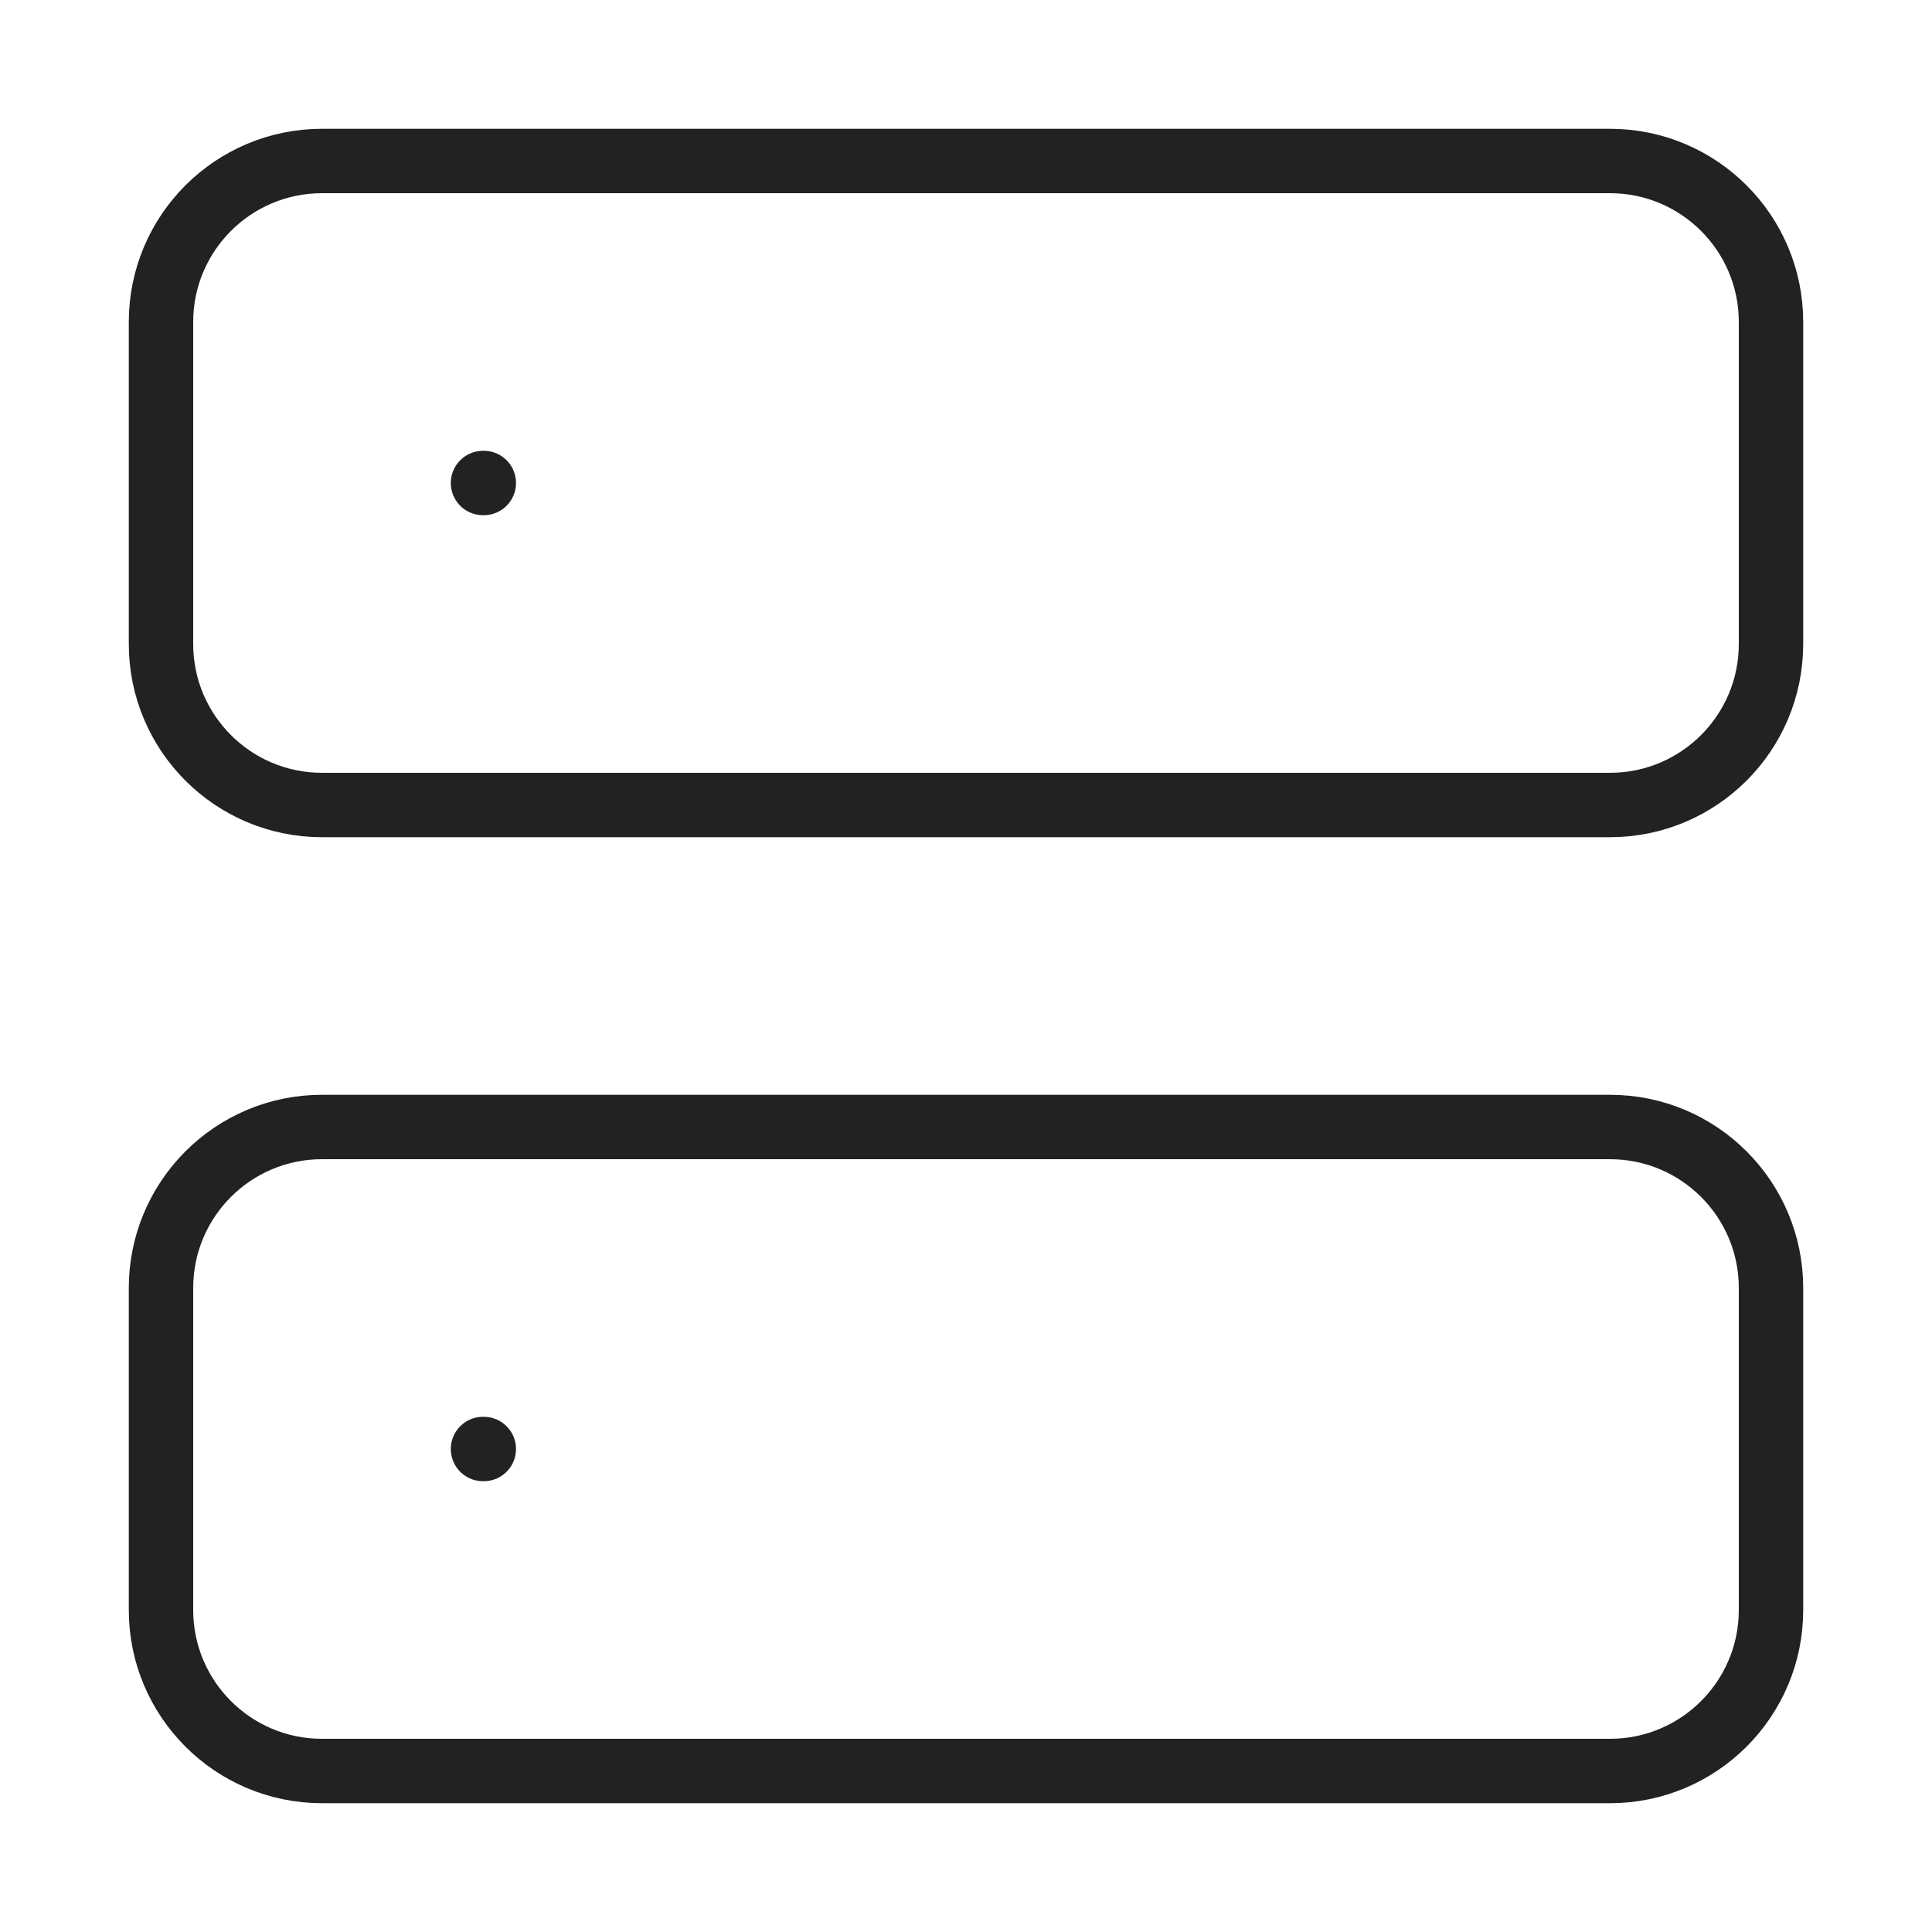
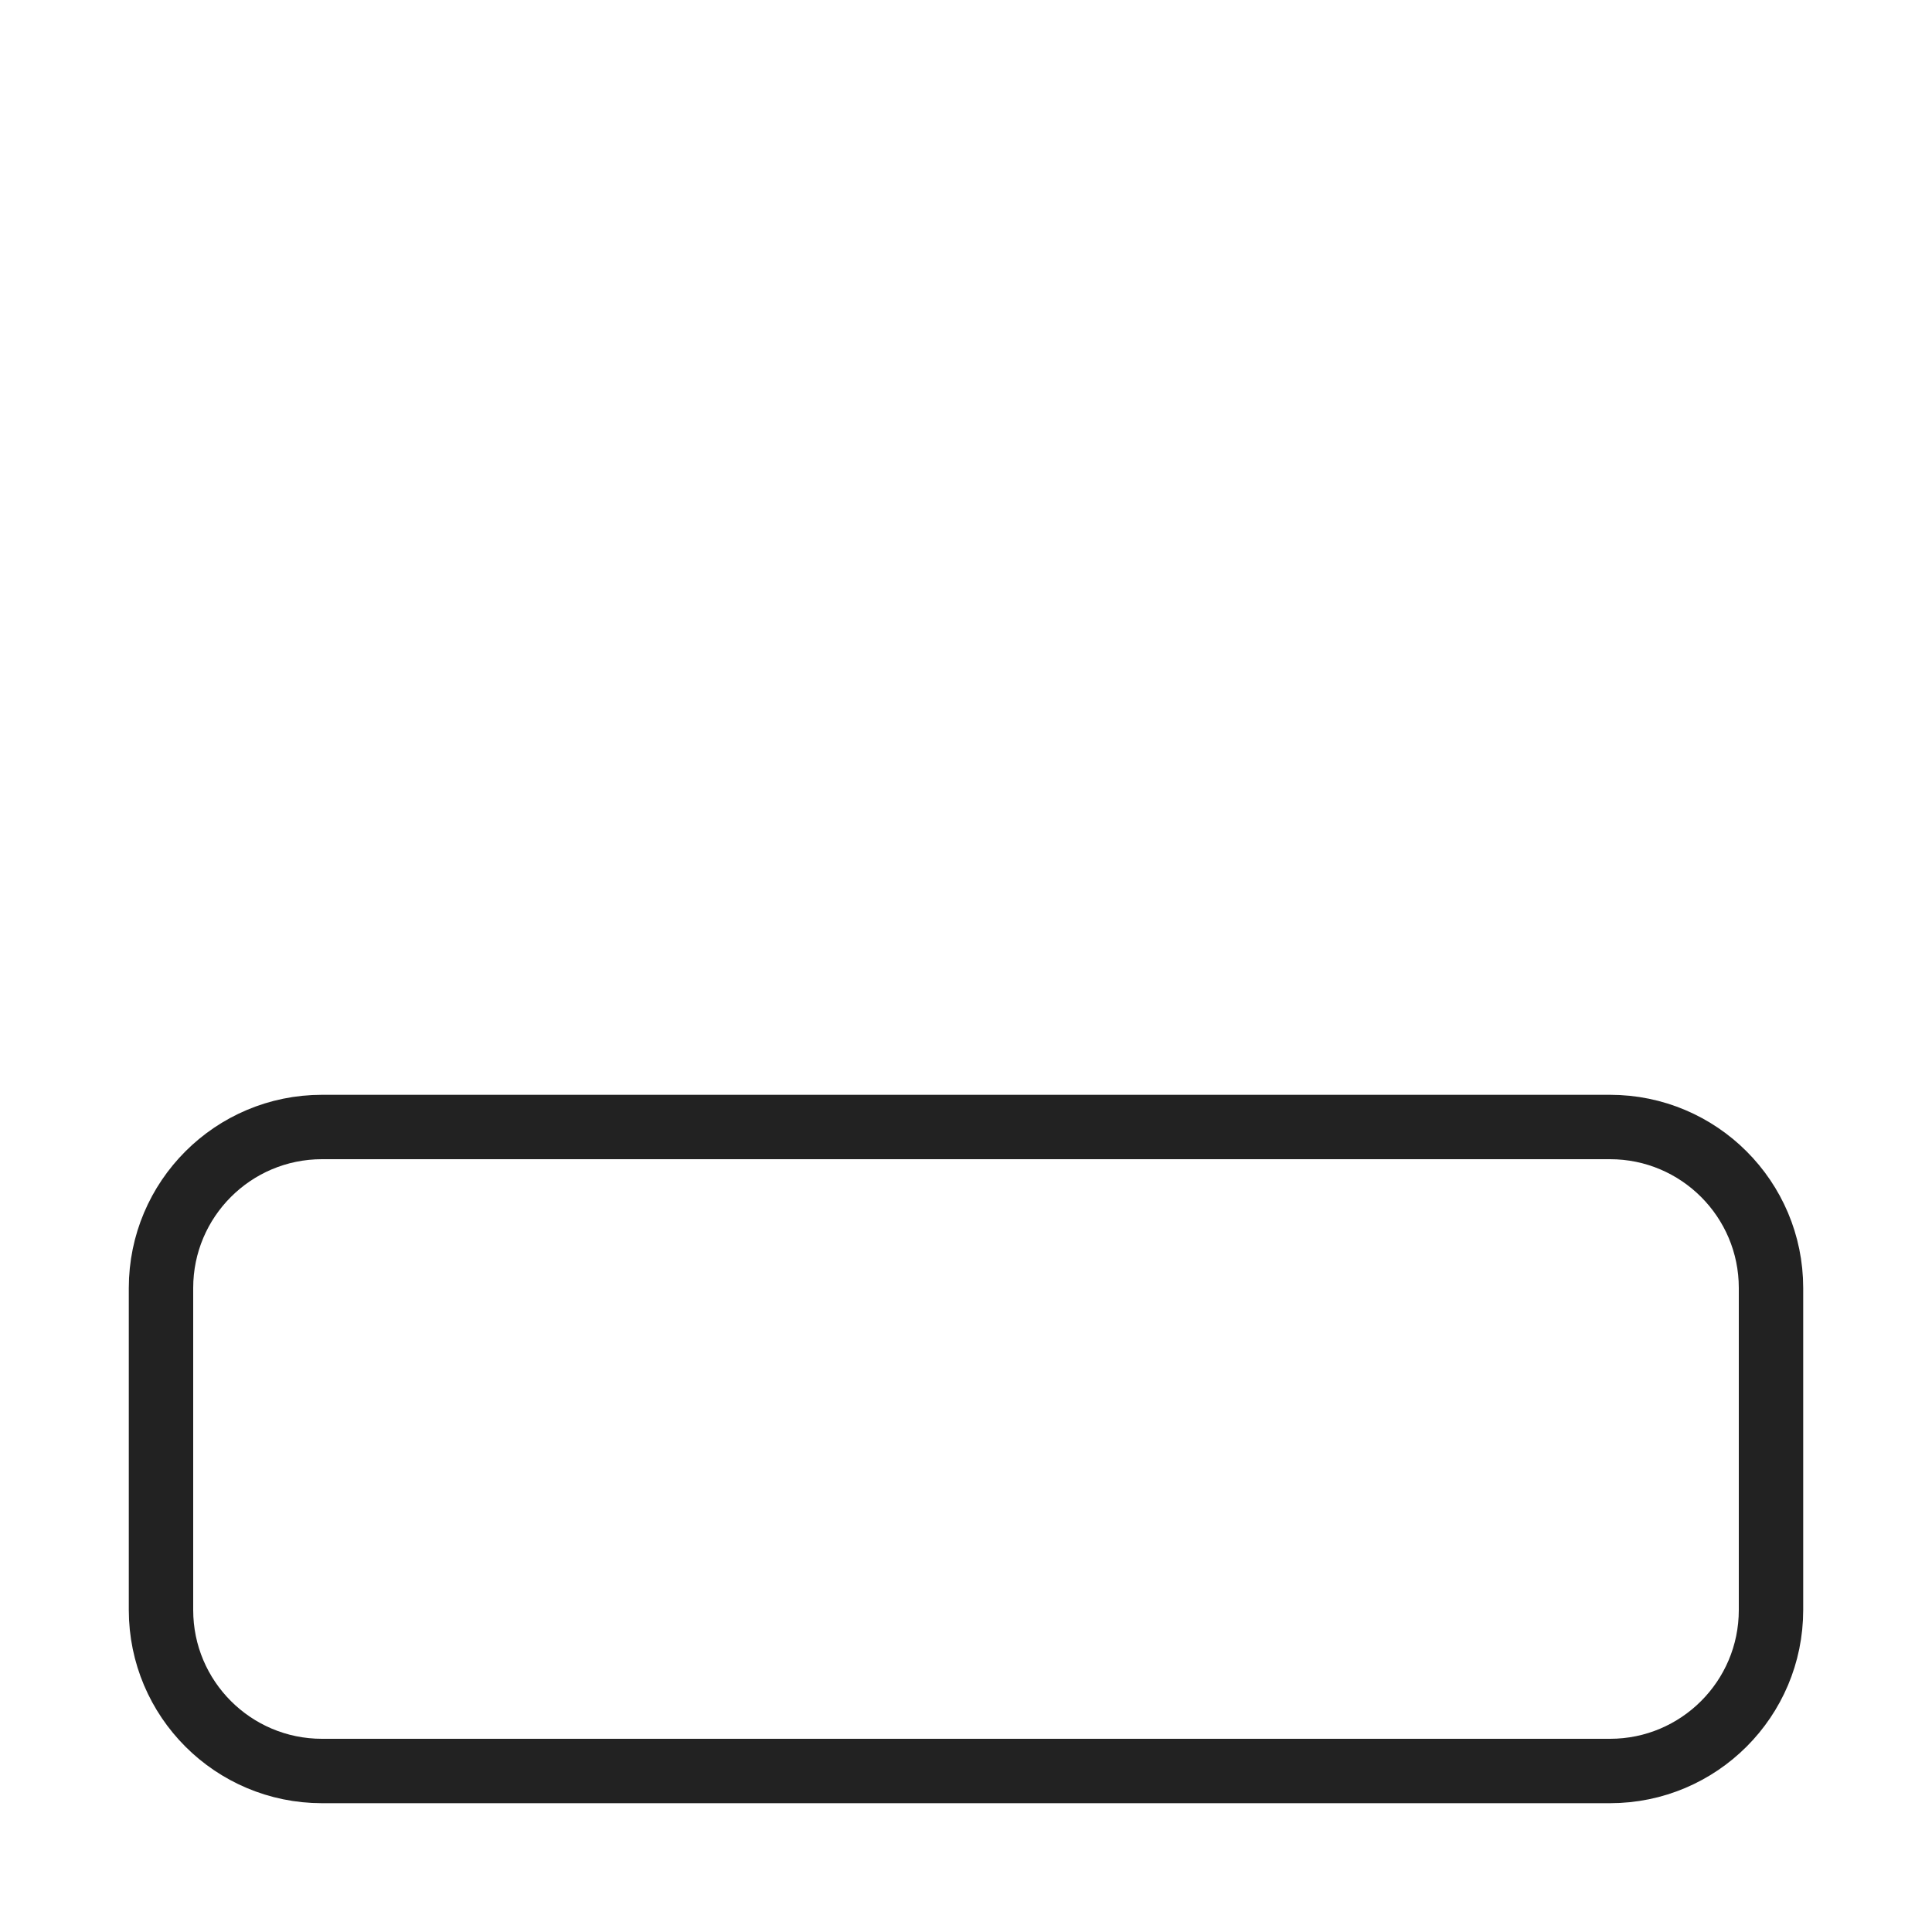
<svg xmlns="http://www.w3.org/2000/svg" width="60" height="60" viewBox="0 0 60 60" fill="none">
-   <path d="M50 5H10C7.239 5 5 7.239 5 10V20C5 22.761 7.239 25 10 25H50C52.761 25 55 22.761 55 20V10C55 7.239 52.761 5 50 5Z" stroke="#222222" stroke-width="2" stroke-linecap="round" stroke-linejoin="round" />
  <path d="M50 35H10C7.239 35 5 37.239 5 40V50C5 52.761 7.239 55 10 55H50C52.761 55 55 52.761 55 50V40C55 37.239 52.761 35 50 35Z" stroke="#222222" stroke-width="2" stroke-linecap="round" stroke-linejoin="round" />
-   <path d="M15 15H15.025" stroke="#222222" stroke-width="2" stroke-linecap="round" stroke-linejoin="round" />
-   <path d="M15 45H15.025" stroke="#222222" stroke-width="2" stroke-linecap="round" stroke-linejoin="round" />
</svg>